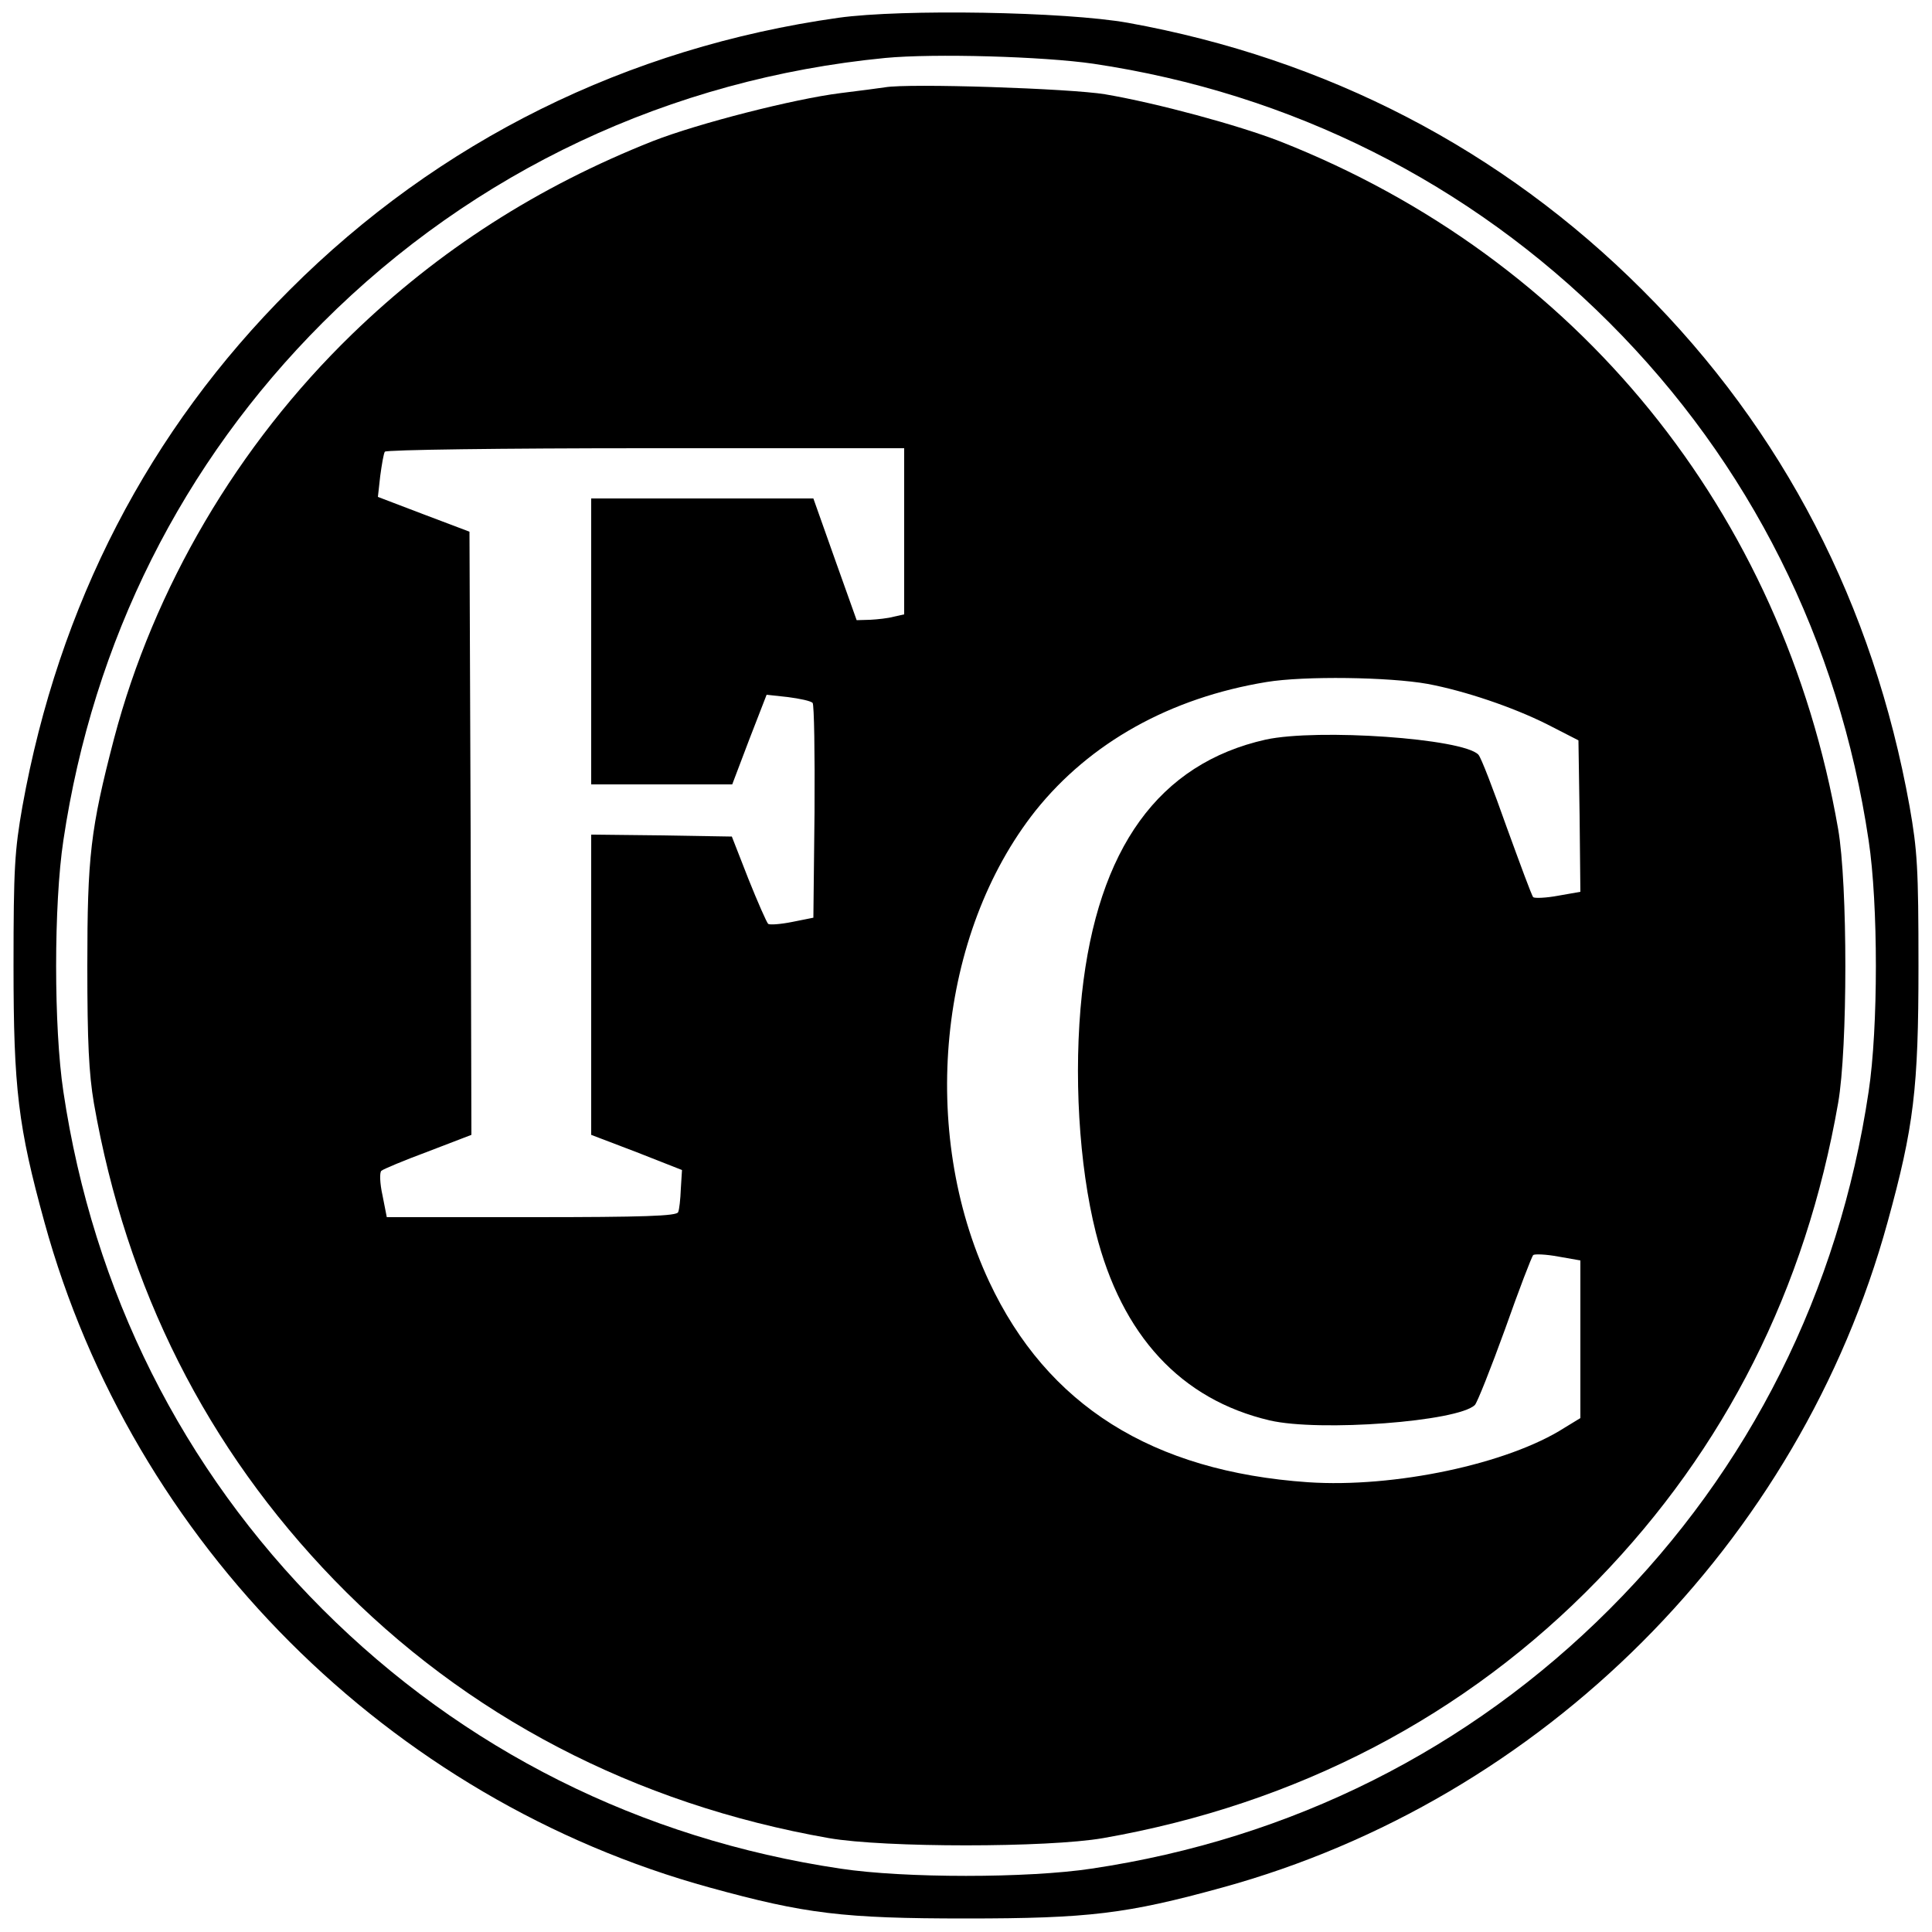
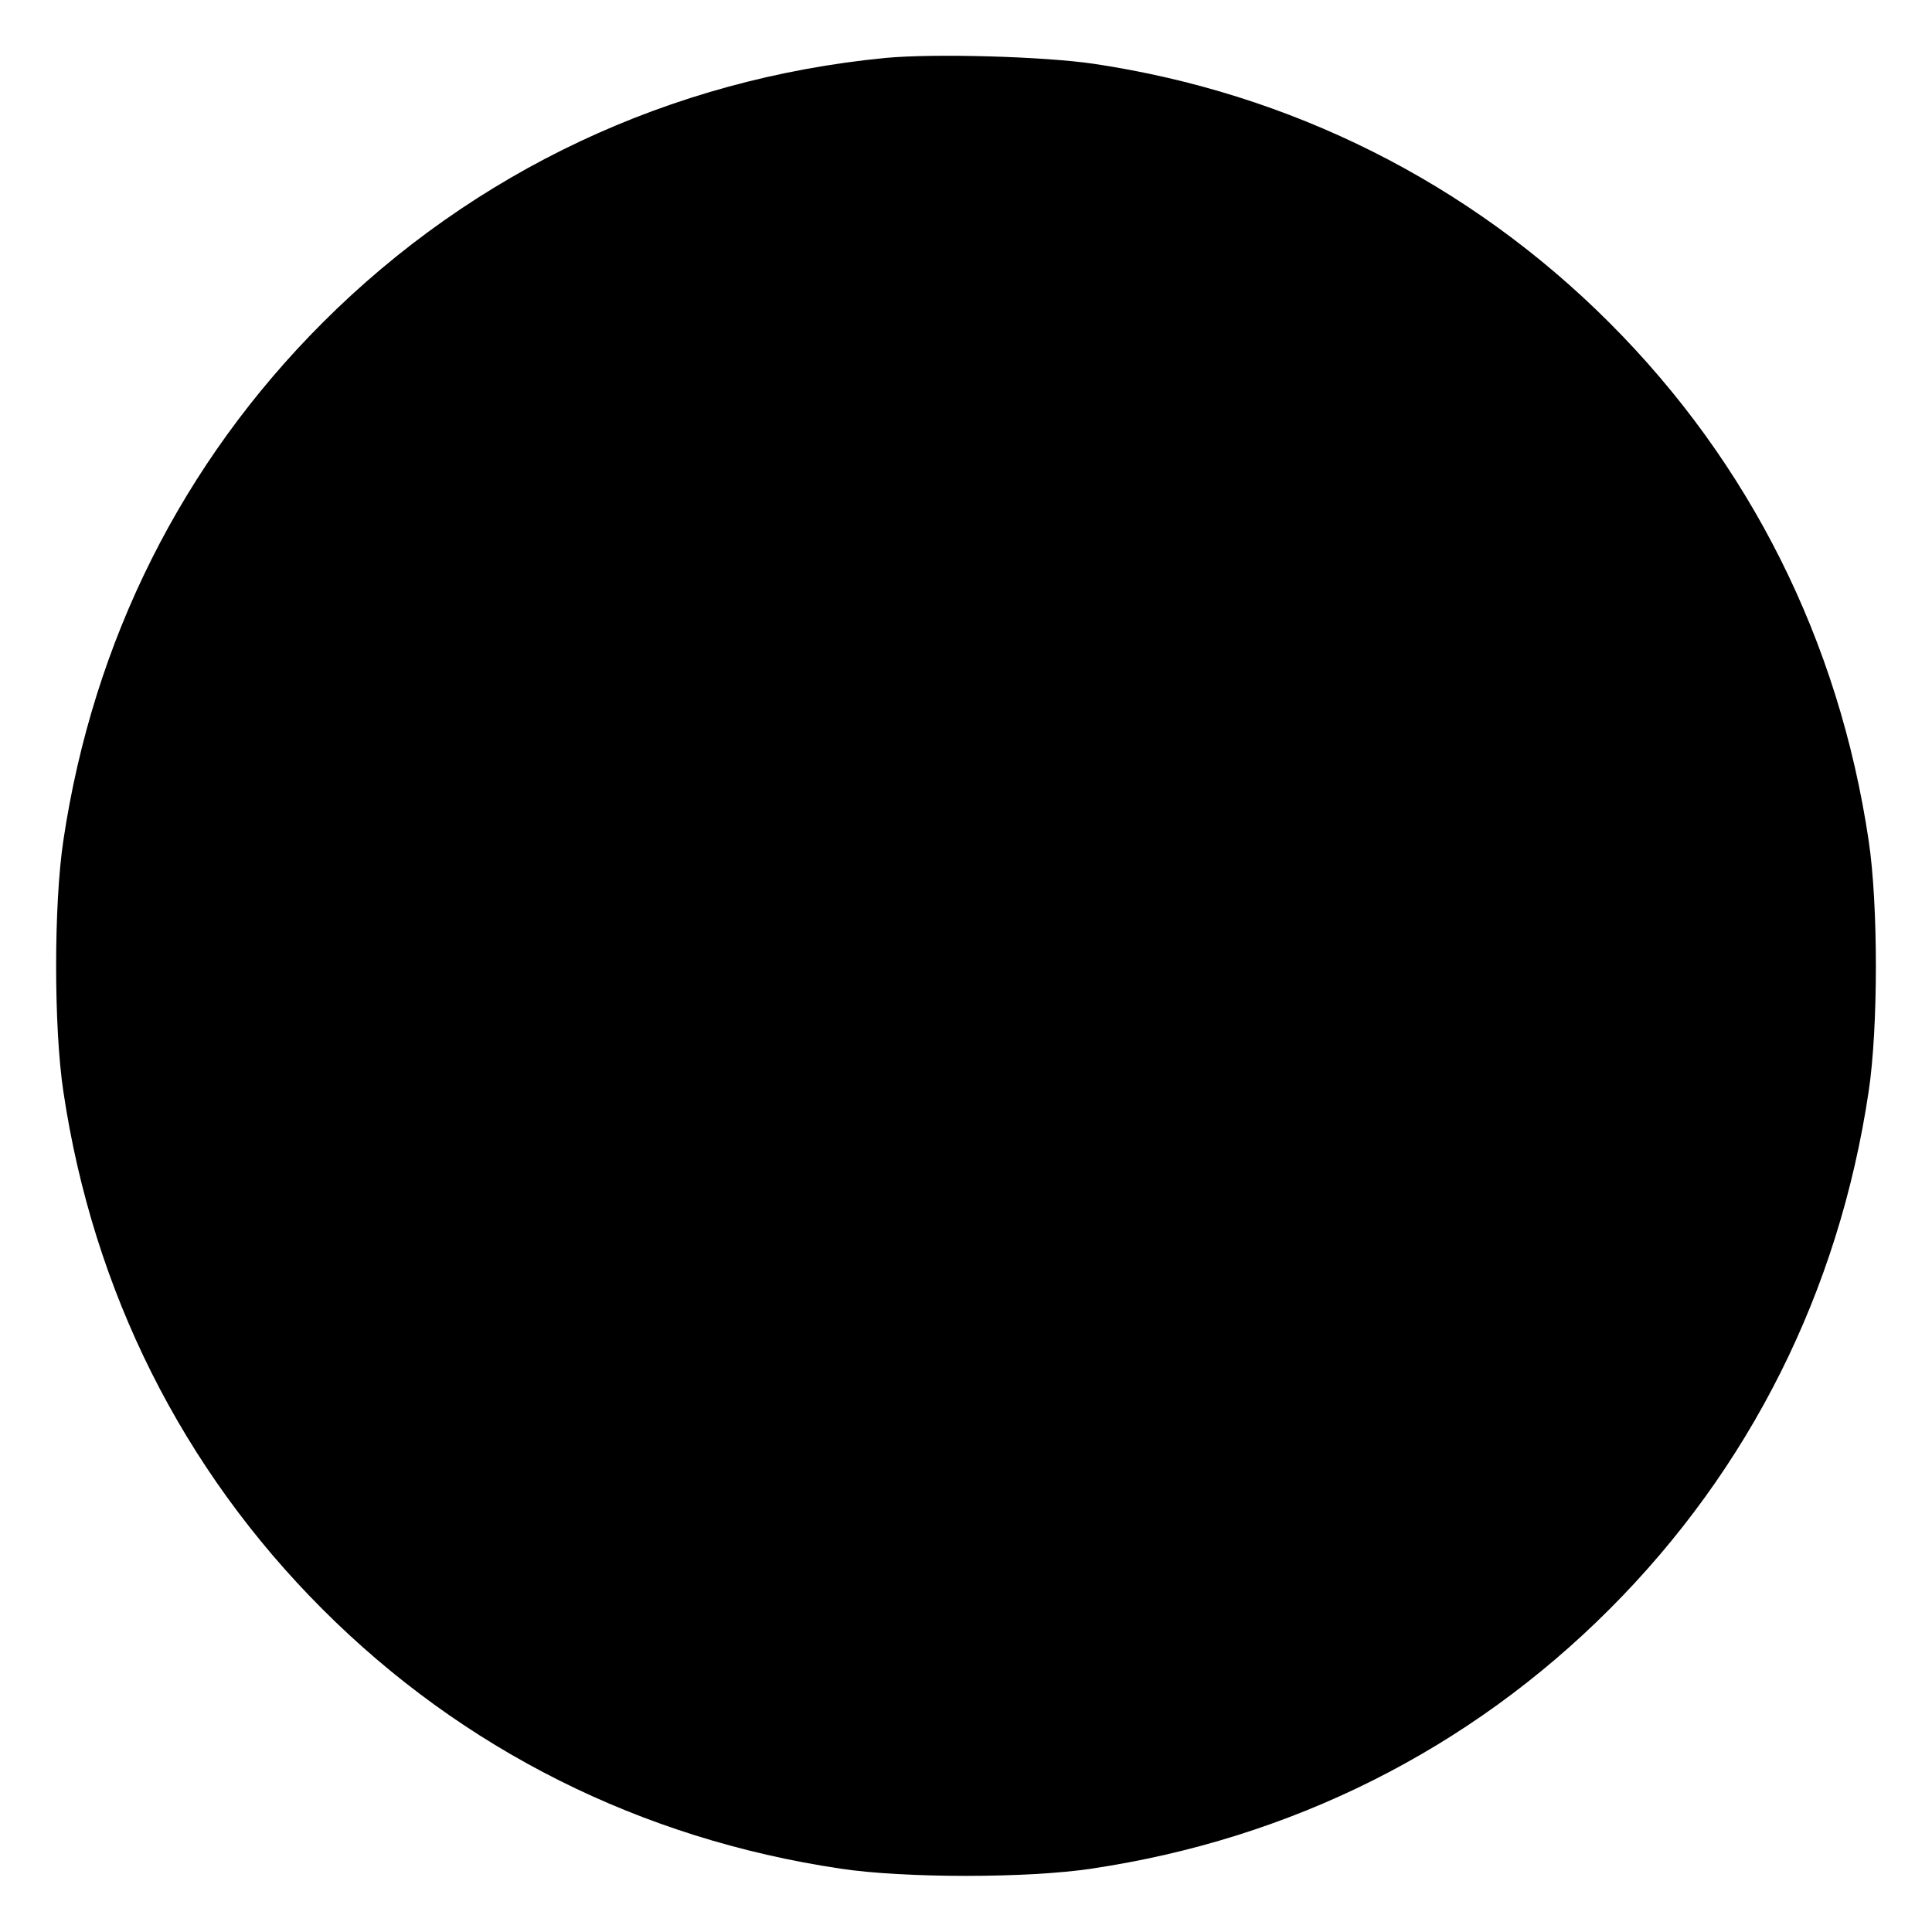
<svg xmlns="http://www.w3.org/2000/svg" version="1.0" width="500pt" height="500pt" viewBox="0 0 500 500" preserveAspectRatio="xMidYMid meet">
  <g transform="translate(0,500) scale(0.1,-0.1)" fill="#000000" stroke="none">
-     <path d="M2170 4954 c-547 -77 -1035 -319 -1420 -704 -365 -364 -598 -815 -692 -1337 -20 -114 -23 -159 -23 -413 0 -318 12 -416 80 -663 228 -830 892 -1494 1722 -1722 247 -68 345 -80 663 -80 318 0 416 12 663 80 830 228 1494 892 1722 1722 68 247 80 345 80 663 0 254 -3 299 -23 413 -94 522 -327 973 -692 1337 -363 363 -816 598 -1331 691 -163 29 -584 36 -749 13z m660 -119 c511 -76 973 -308 1335 -670 363 -363 594 -823 671 -1340 25 -165 25 -485 0 -650 -77 -517 -308 -977 -671 -1340 -363 -363 -823 -594 -1340 -671 -165 -25 -485 -25 -650 0 -517 77 -977 308 -1340 671 -363 363 -594 823 -671 1340 -25 165 -25 485 0 650 77 517 308 977 671 1340 392 392 900 631 1456 685 126 12 409 4 539 -15z" />
-     <path d="M2290 4774 c-14 -2 -65 -9 -115 -15 -120 -15 -367 -78 -485 -124 -298 -118 -554 -282 -779 -500 -296 -287 -513 -656 -616 -1047 -61 -234 -69 -305 -69 -588 0 -197 4 -278 17 -355 84 -480 292 -893 622 -1234 341 -352 778 -580 1280 -668 143 -25 567 -25 710 0 502 88 939 316 1280 668 330 340 538 753 622 1234 25 142 25 567 0 710 -143 821 -675 1476 -1444 1779 -108 42 -318 99 -453 122 -90 15 -508 29 -570 18z m50 -1149 l0 -215 -27 -6 c-14 -4 -42 -7 -61 -8 l-35 -1 -56 157 -56 158 -287 0 -288 0 0 -370 0 -370 183 0 182 0 44 116 45 116 55 -6 c31 -4 59 -10 64 -15 4 -4 6 -131 5 -282 l-3 -274 -55 -11 c-30 -6 -58 -8 -62 -5 -4 4 -27 56 -51 116 l-43 110 -182 3 -182 2 0 -388 0 -389 118 -45 117 -46 -3 -48 c-1 -27 -4 -55 -7 -61 -3 -10 -88 -13 -379 -13 l-375 0 -11 56 c-7 31 -8 60 -3 64 4 4 59 27 121 50 l112 43 -2 781 -3 780 -119 45 -118 45 6 54 c4 30 9 59 12 63 3 5 306 9 675 9 l669 0 0 -215z m1355 -395 c96 -18 220 -60 308 -104 l82 -42 3 -196 2 -196 -57 -10 c-32 -6 -61 -7 -65 -4 -4 4 -34 86 -69 182 -34 96 -66 180 -73 187 -40 42 -415 68 -550 39 -277 -62 -435 -281 -476 -658 -22 -205 -8 -443 36 -618 67 -266 220 -432 450 -486 129 -30 488 -3 531 40 6 6 41 94 78 196 36 102 69 188 73 192 4 3 33 2 65 -4 l57 -10 0 -204 0 -204 -41 -25 c-147 -94 -441 -156 -664 -141 -403 28 -675 199 -825 519 -182 389 -132 901 120 1219 141 176 348 292 598 333 97 16 317 13 417 -5z" />
+     <path d="M2170 4954 z m660 -119 c511 -76 973 -308 1335 -670 363 -363 594 -823 671 -1340 25 -165 25 -485 0 -650 -77 -517 -308 -977 -671 -1340 -363 -363 -823 -594 -1340 -671 -165 -25 -485 -25 -650 0 -517 77 -977 308 -1340 671 -363 363 -594 823 -671 1340 -25 165 -25 485 0 650 77 517 308 977 671 1340 392 392 900 631 1456 685 126 12 409 4 539 -15z" />
  </g>
</svg>